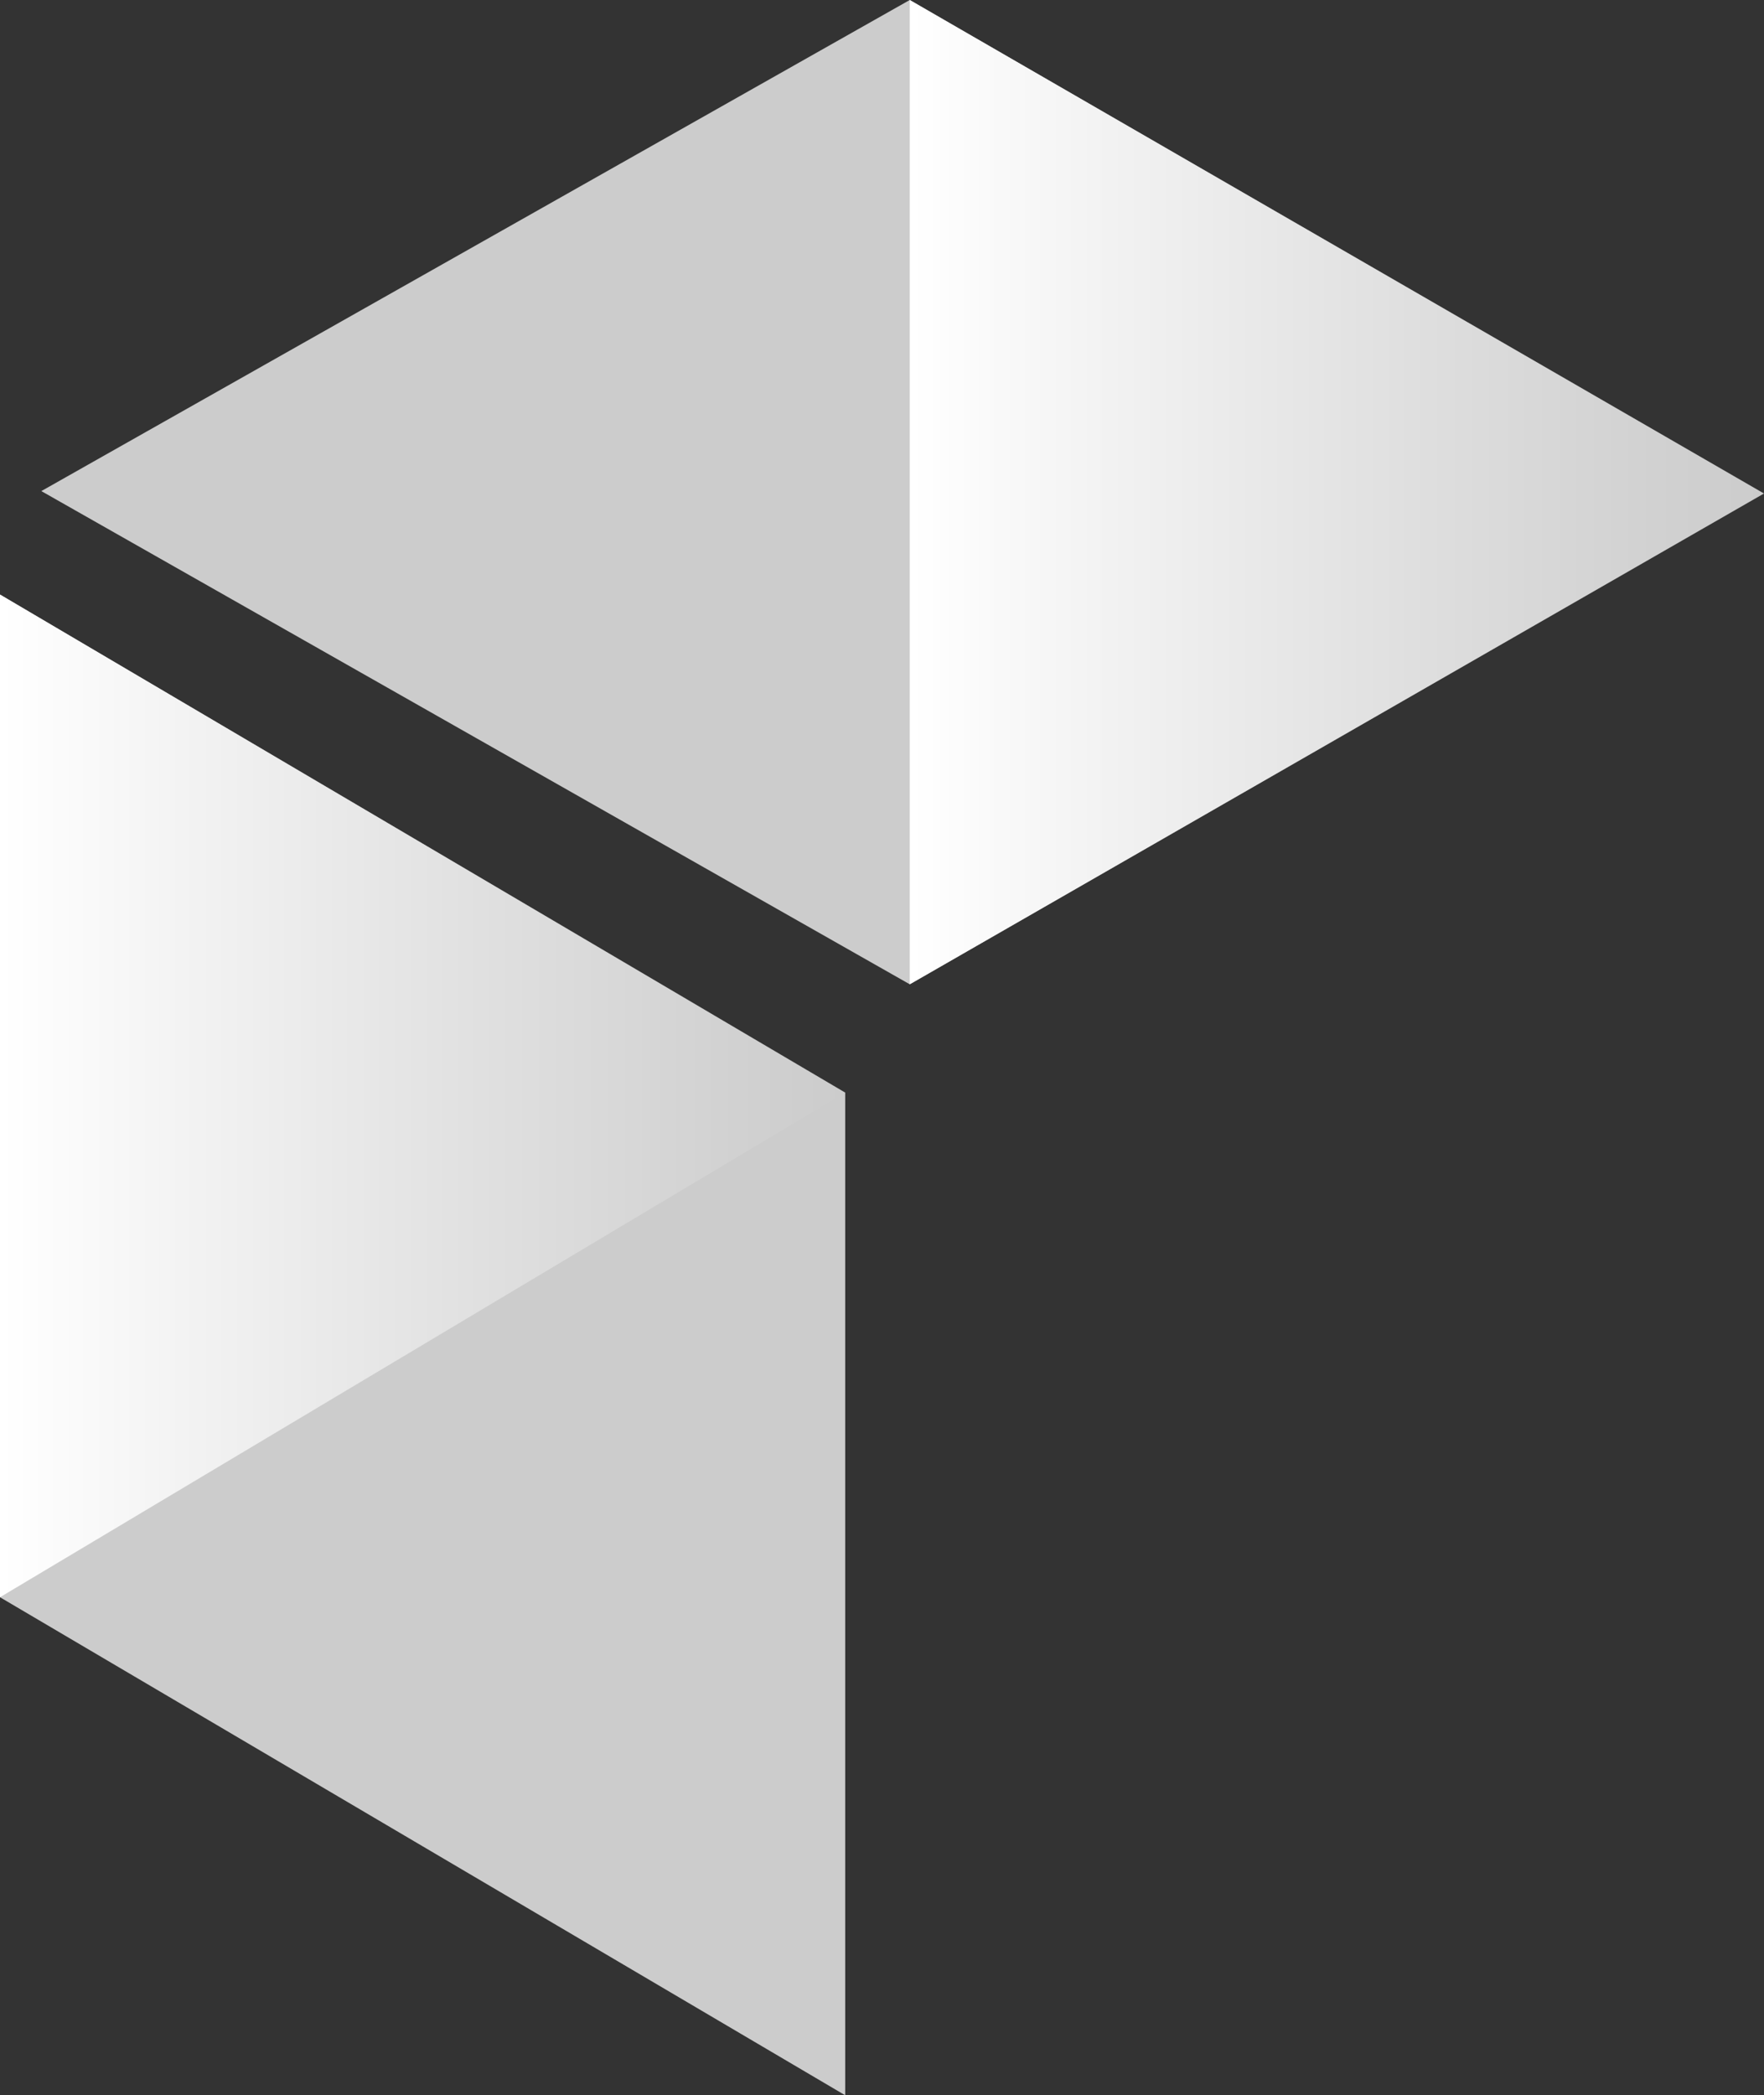
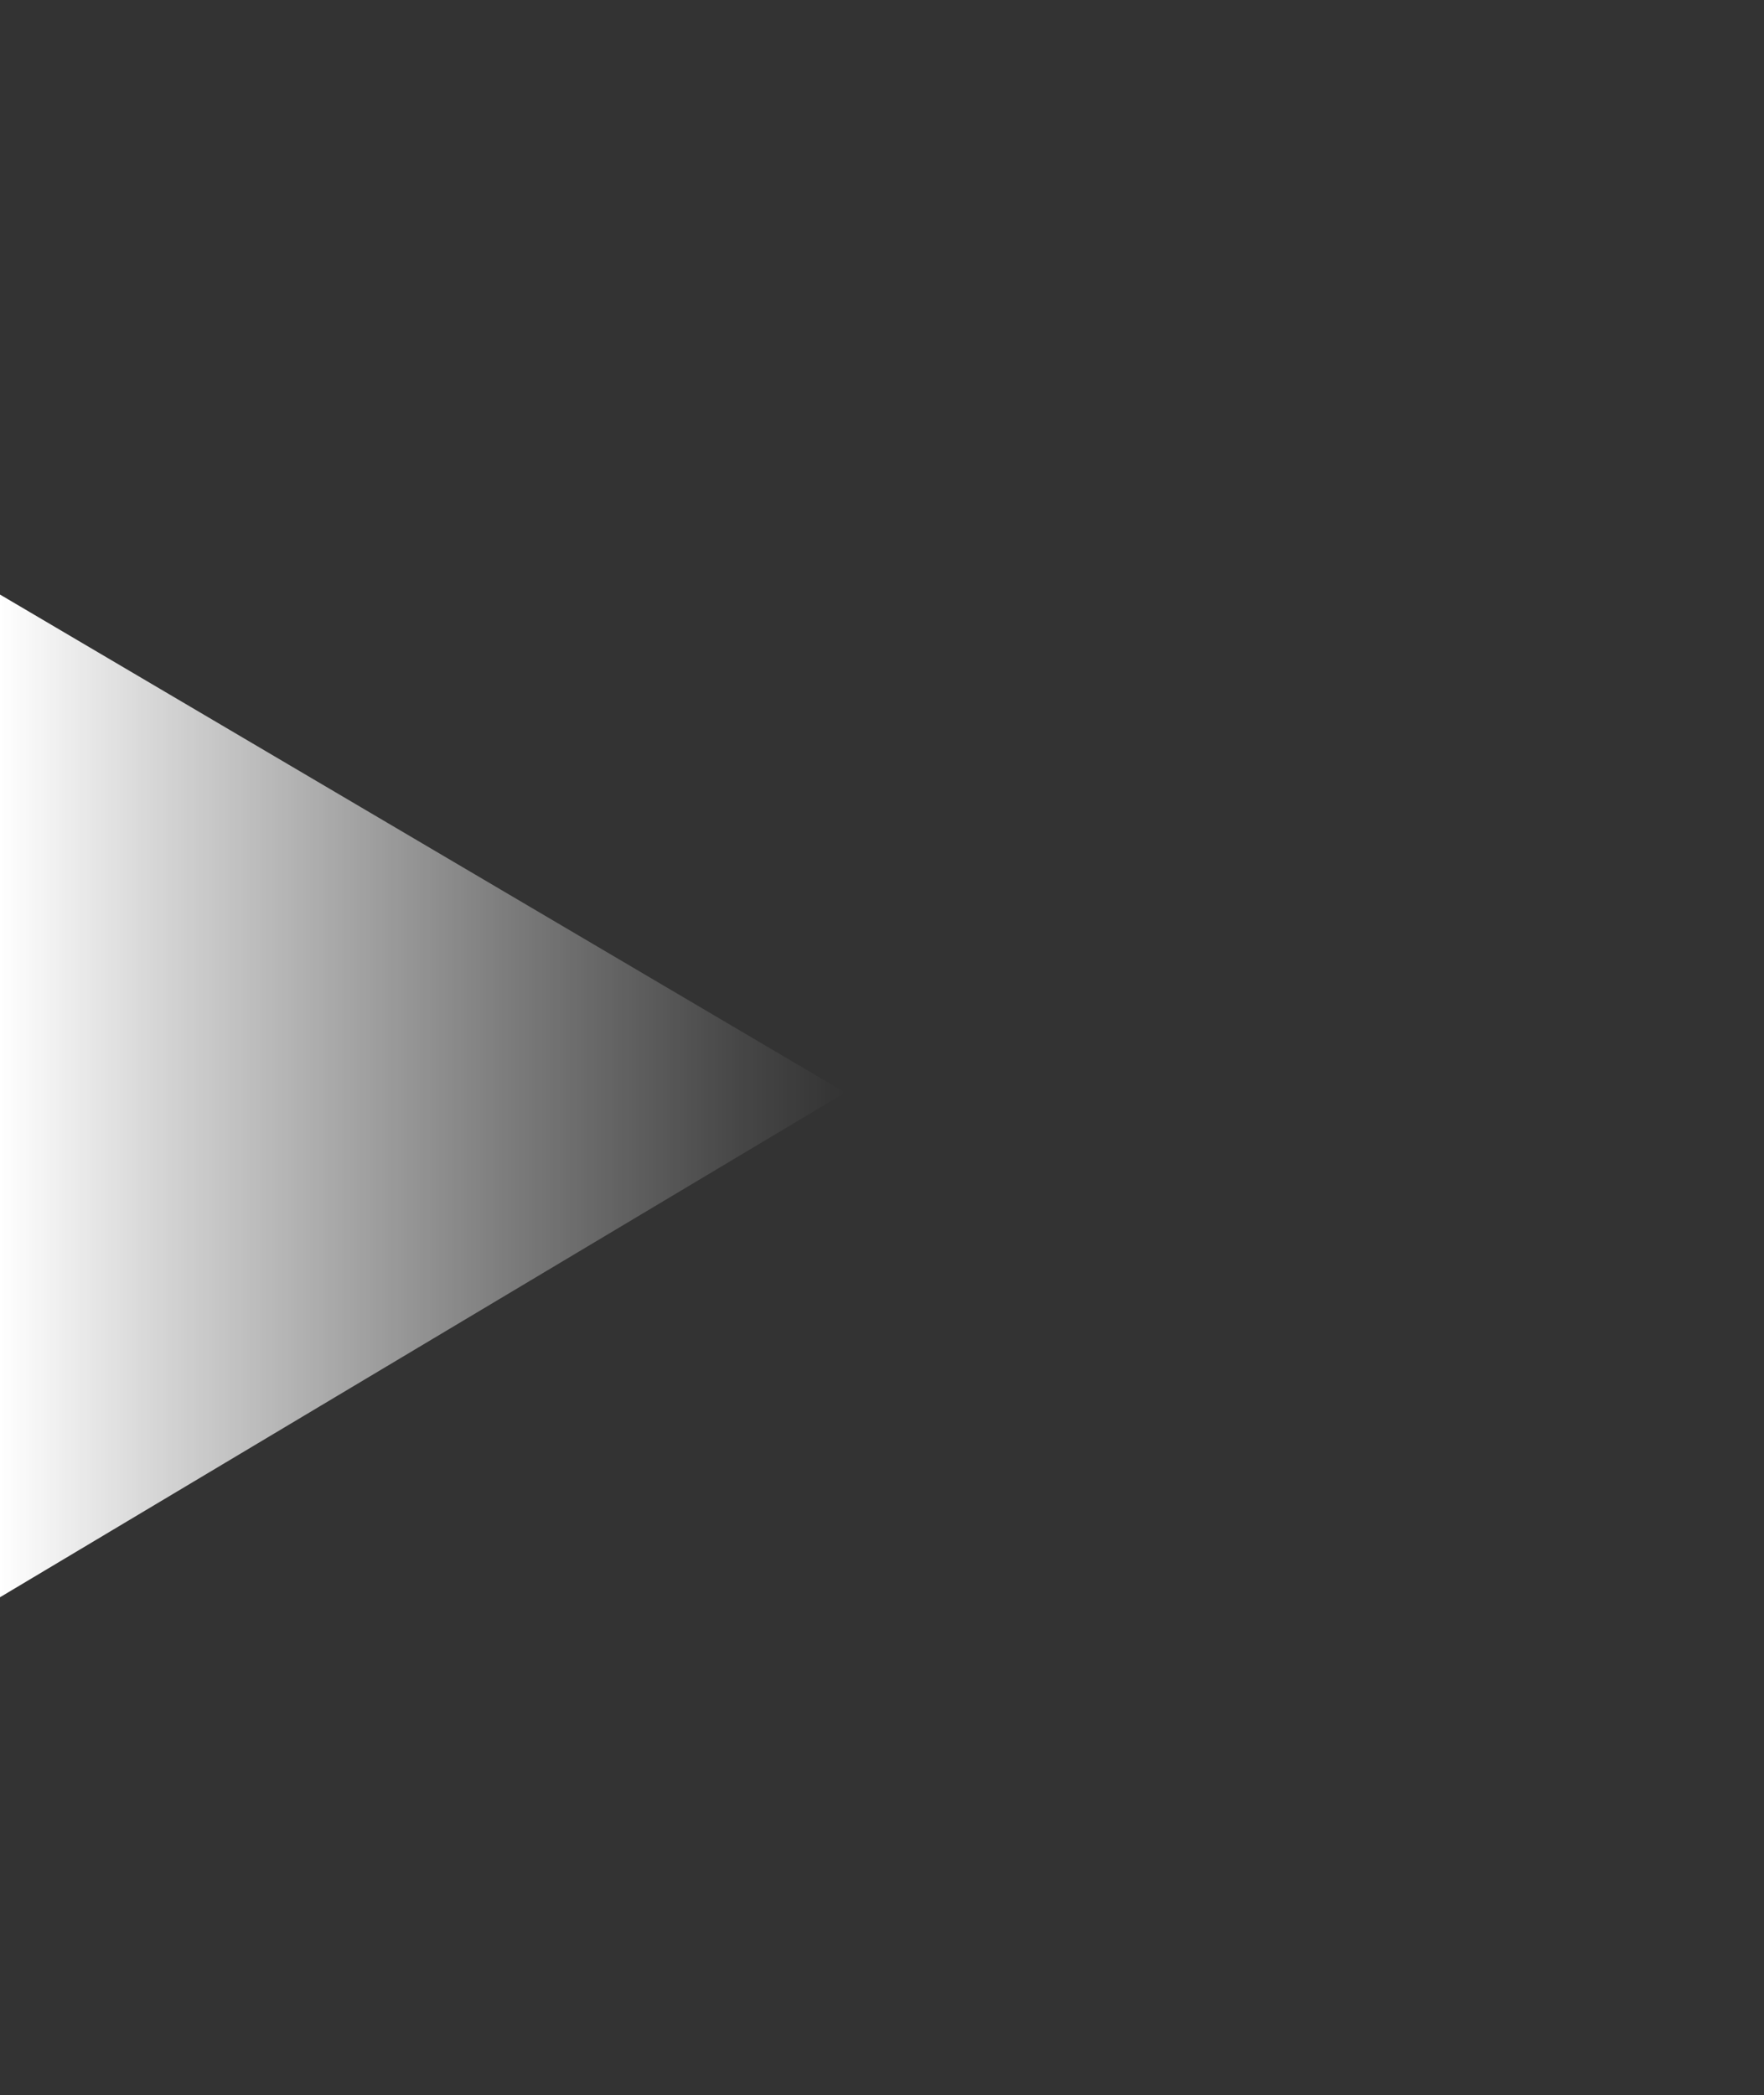
<svg xmlns="http://www.w3.org/2000/svg" xmlns:xlink="http://www.w3.org/1999/xlink" width="58.48" height="69.46" viewBox="0 0 58.48 69.46">
  <rect x="0" y="0" width="58.48" height="69.46" fill="#333333" stroke="none" />
  <defs>
    <linearGradient id="a" y1="36.33" x2="28.02" y2="36.33" gradientUnits="userSpaceOnUse">
      <stop offset="0" stop-color="#fff" />
      <stop offset="0.22" stop-color="#fff" stop-opacity="0.76" />
      <stop offset="0.6" stop-color="#fff" stop-opacity="0.36" />
      <stop offset="0.87" stop-color="#fff" stop-opacity="0.1" />
      <stop offset="1" stop-color="#fff" stop-opacity="0" />
    </linearGradient>
    <linearGradient id="b" x1="30.16" y1="16.32" x2="58.48" y2="16.32" xlink:href="#a" />
  </defs>
-   <polygon points="0 19.71 28.02 36.22 28.02 69.46 0 52.95 0 19.71" fill="#fff" opacity="0.75" />
  <polyline points="0 52.95 0 19.71 28.02 36.22" fill="url(#a)" />
-   <polygon points="1.37 16.28 30.16 0 58.48 16.36 30.16 32.63 1.37 16.28" fill="#fff" opacity="0.75" />
-   <polyline points="30.16 0 58.48 16.36 30.16 32.63" fill="url(#b)" />
</svg>